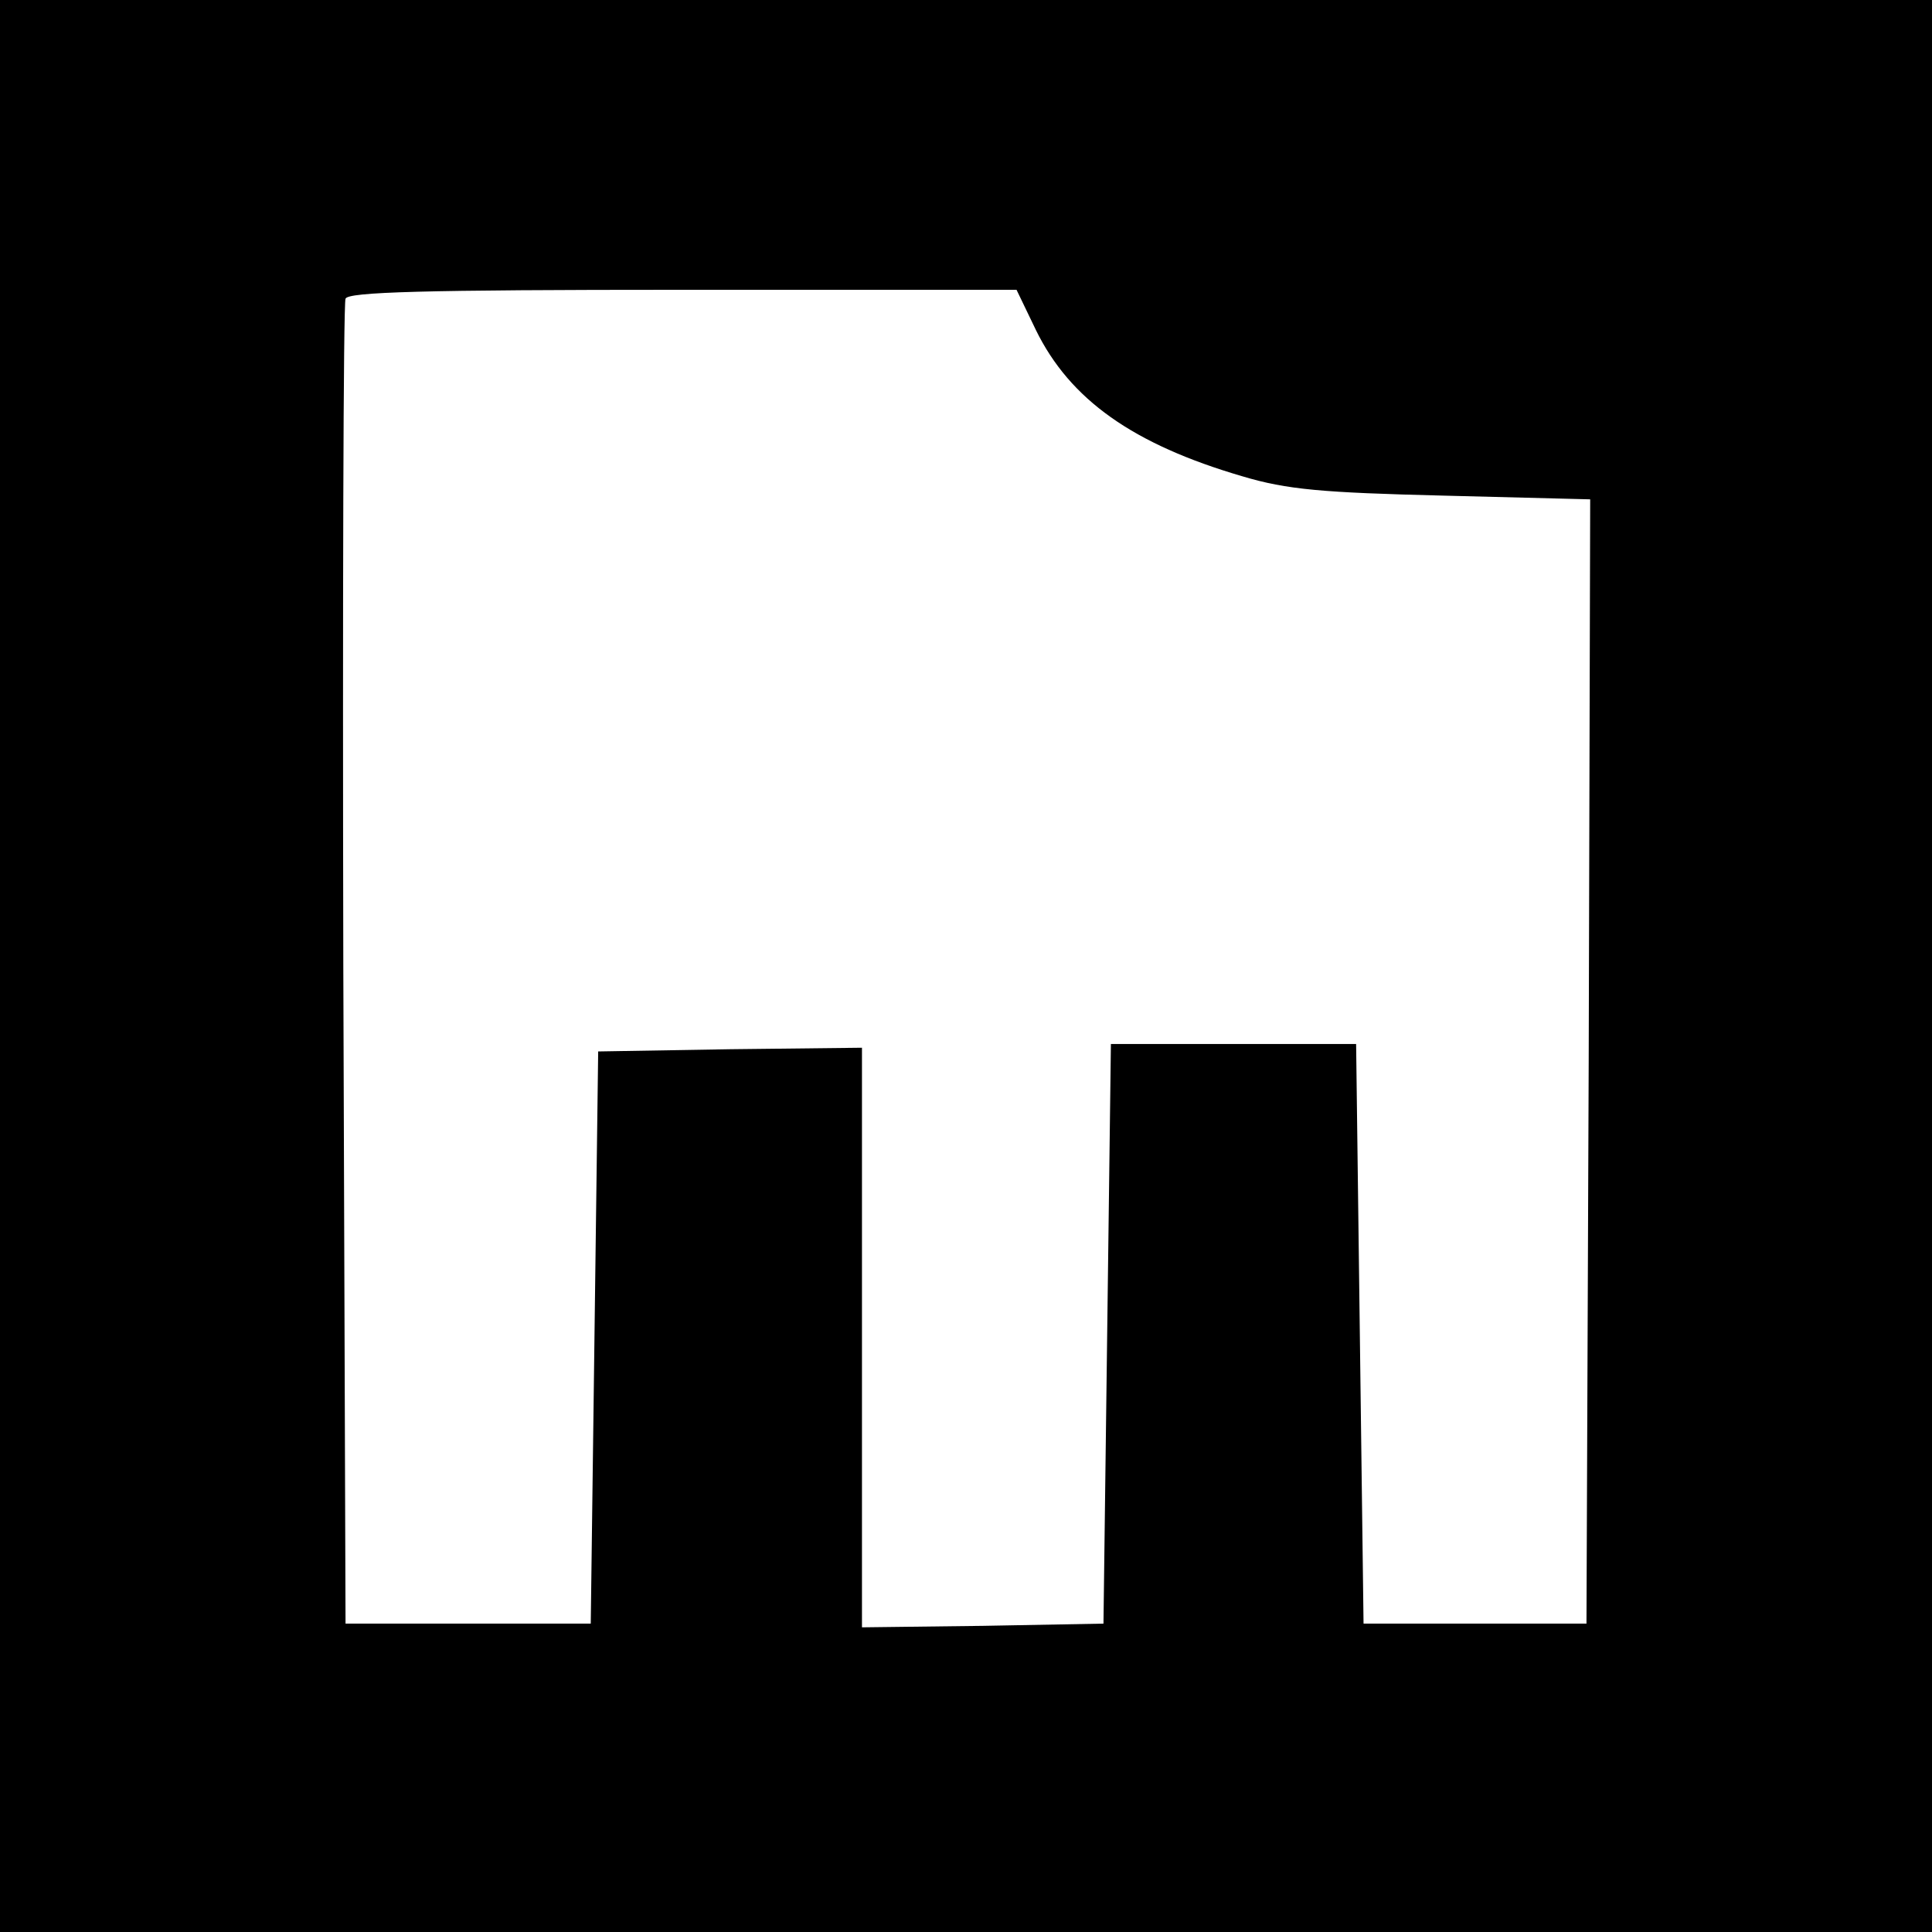
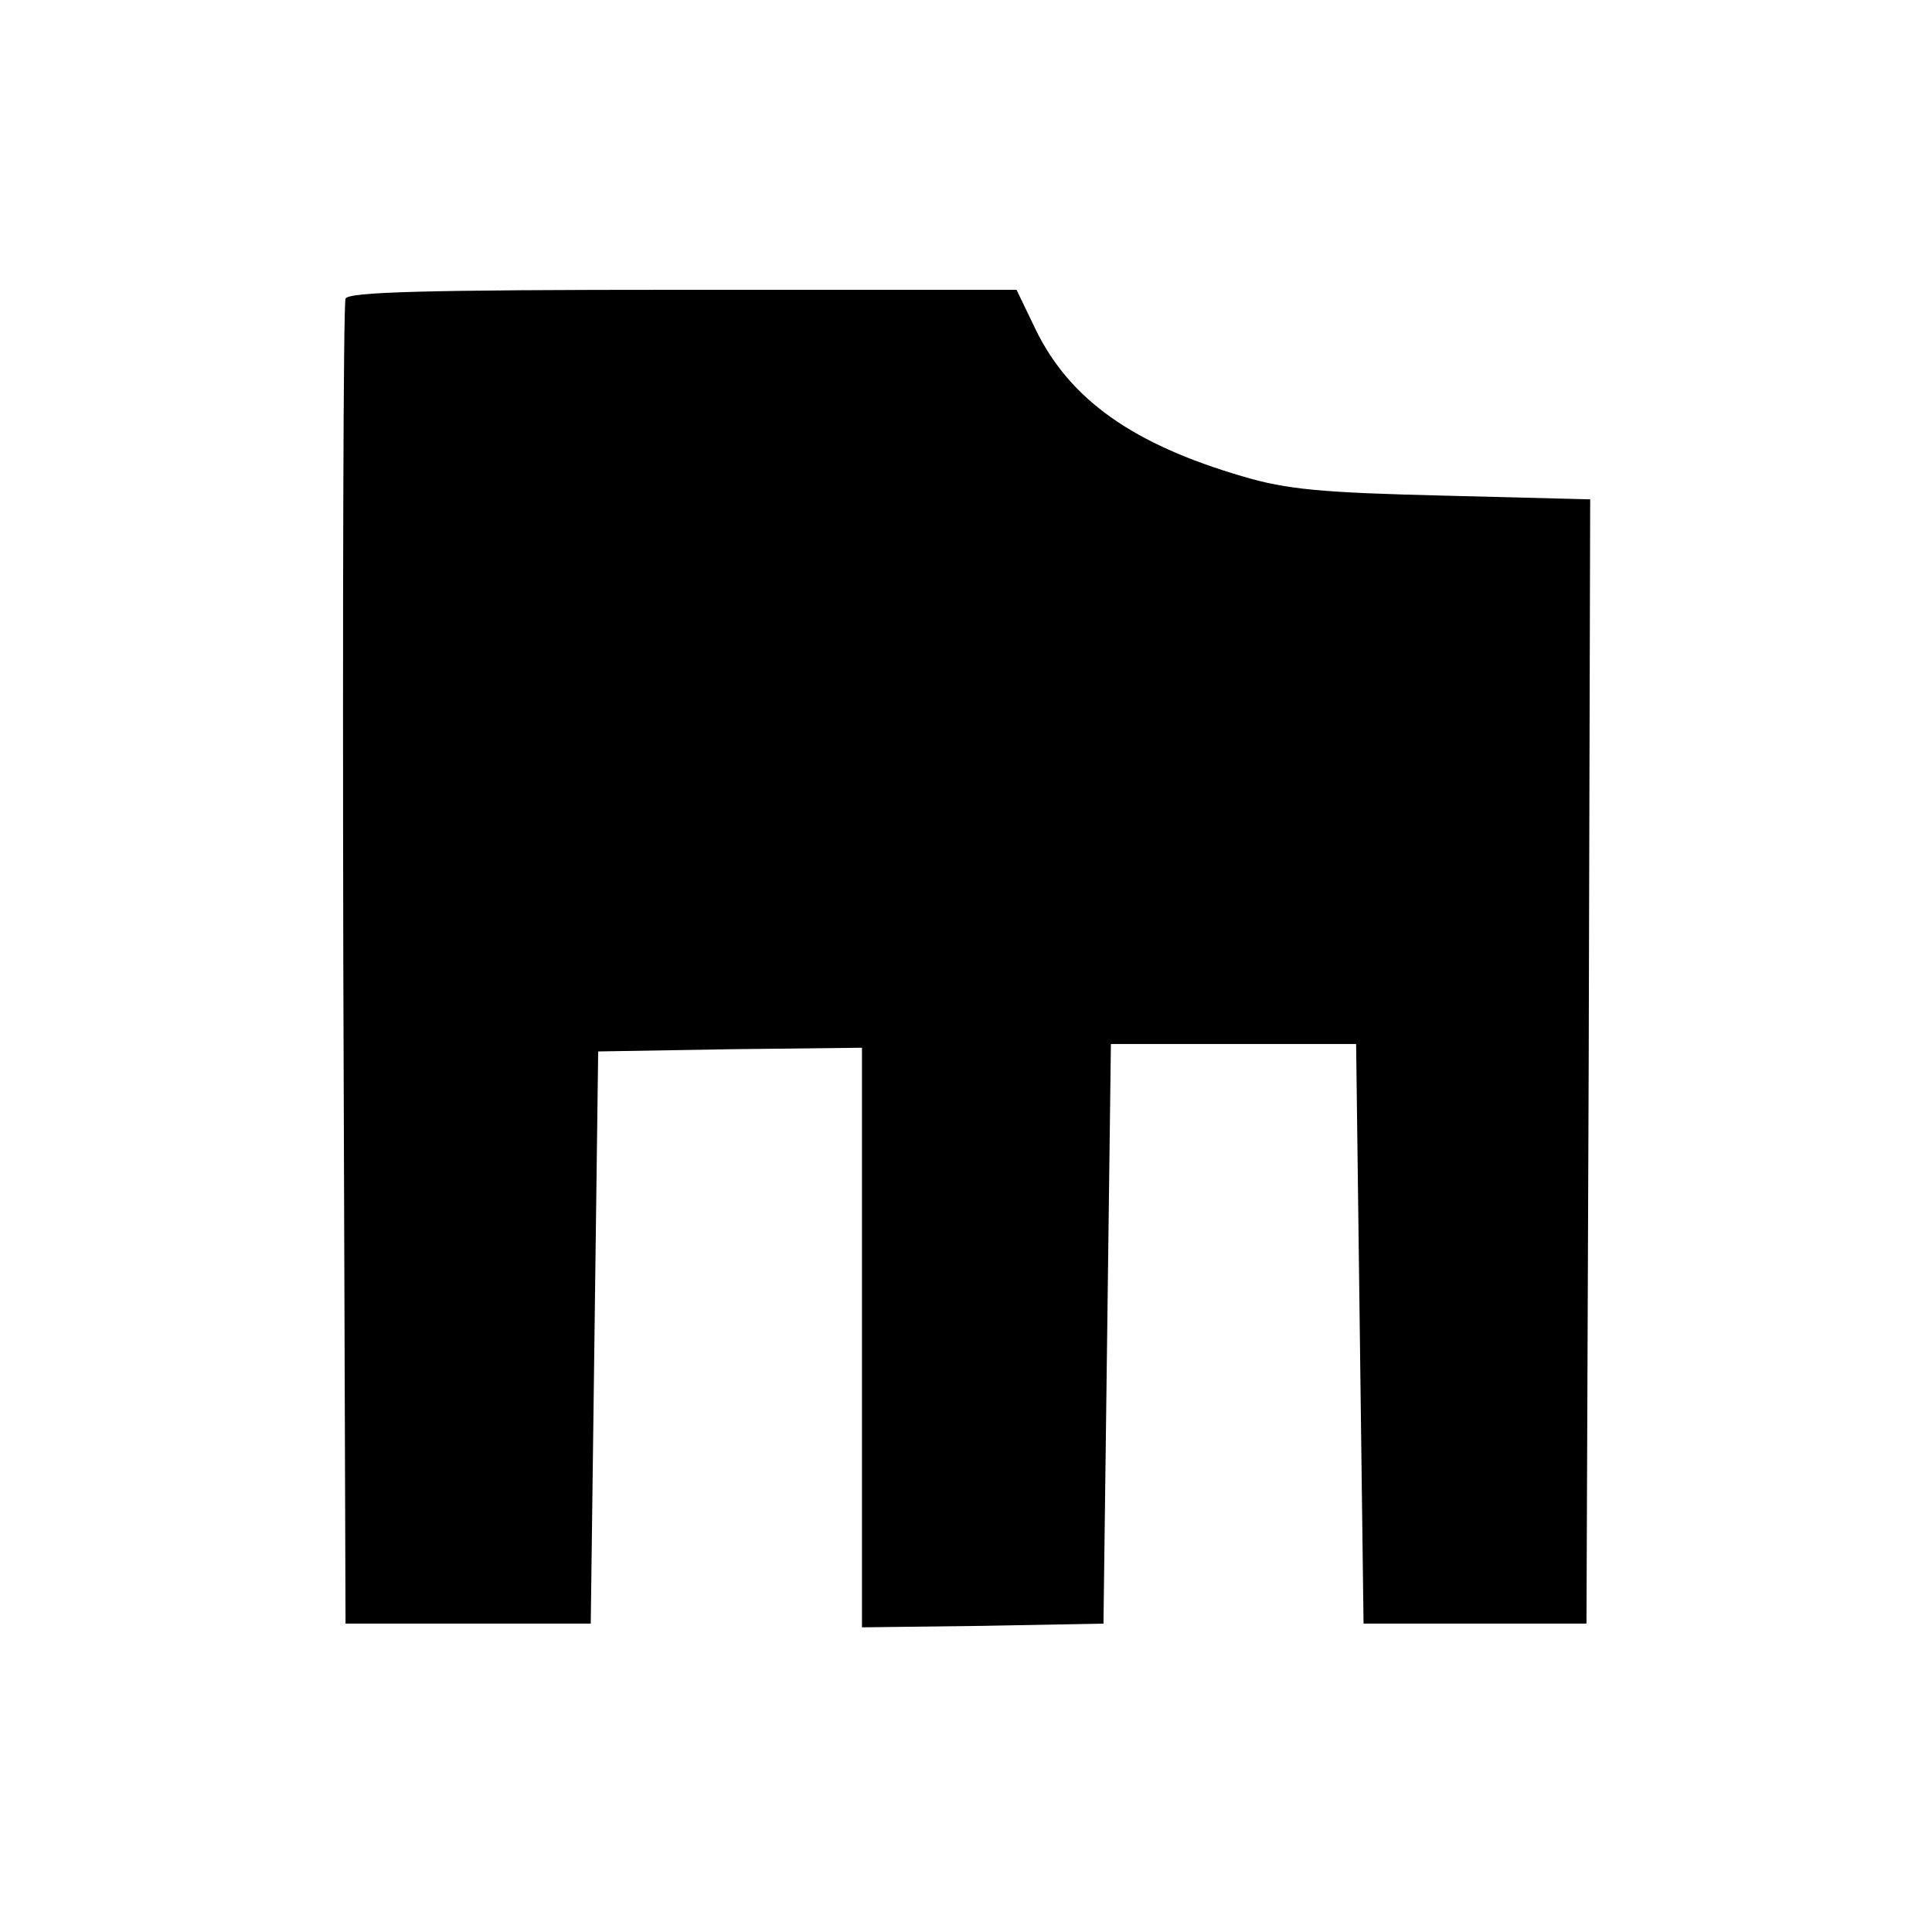
<svg xmlns="http://www.w3.org/2000/svg" version="1.0" width="260pt" height="260pt" viewBox="0 0 260 260" preserveAspectRatio="xMidYMid meet">
  <g transform="translate(0,260) scale(0.1,-0.1)" fill="#000000" stroke="none">
-     <path d="M0 1300 l0 -1300 1300 0 1300 0 0 1300 0 1300 -1300 0 -1300 0 0 -1300z m1394 856 c46 -94 131 -154 278 -197 60 -18 108 -22 271 -26 l197 -5 -2 -757 -3 -756 -150 0 -150 0 -5 390 -5 390 -165 0 -165 0 -5 -390 -5 -390 -162 -3 -163 -2 0 390 0 390 -177 -2 -178 -3 -5 -385 -5 -385 -165 0 -165 0 -3 885 c-1 487 0 891 3 898 3 9 103 12 454 12 l449 0 26 -54z" />
+     <path d="M0 1300 z m1394 856 c46 -94 131 -154 278 -197 60 -18 108 -22 271 -26 l197 -5 -2 -757 -3 -756 -150 0 -150 0 -5 390 -5 390 -165 0 -165 0 -5 -390 -5 -390 -162 -3 -163 -2 0 390 0 390 -177 -2 -178 -3 -5 -385 -5 -385 -165 0 -165 0 -3 885 c-1 487 0 891 3 898 3 9 103 12 454 12 l449 0 26 -54z" />
  </g>
</svg>